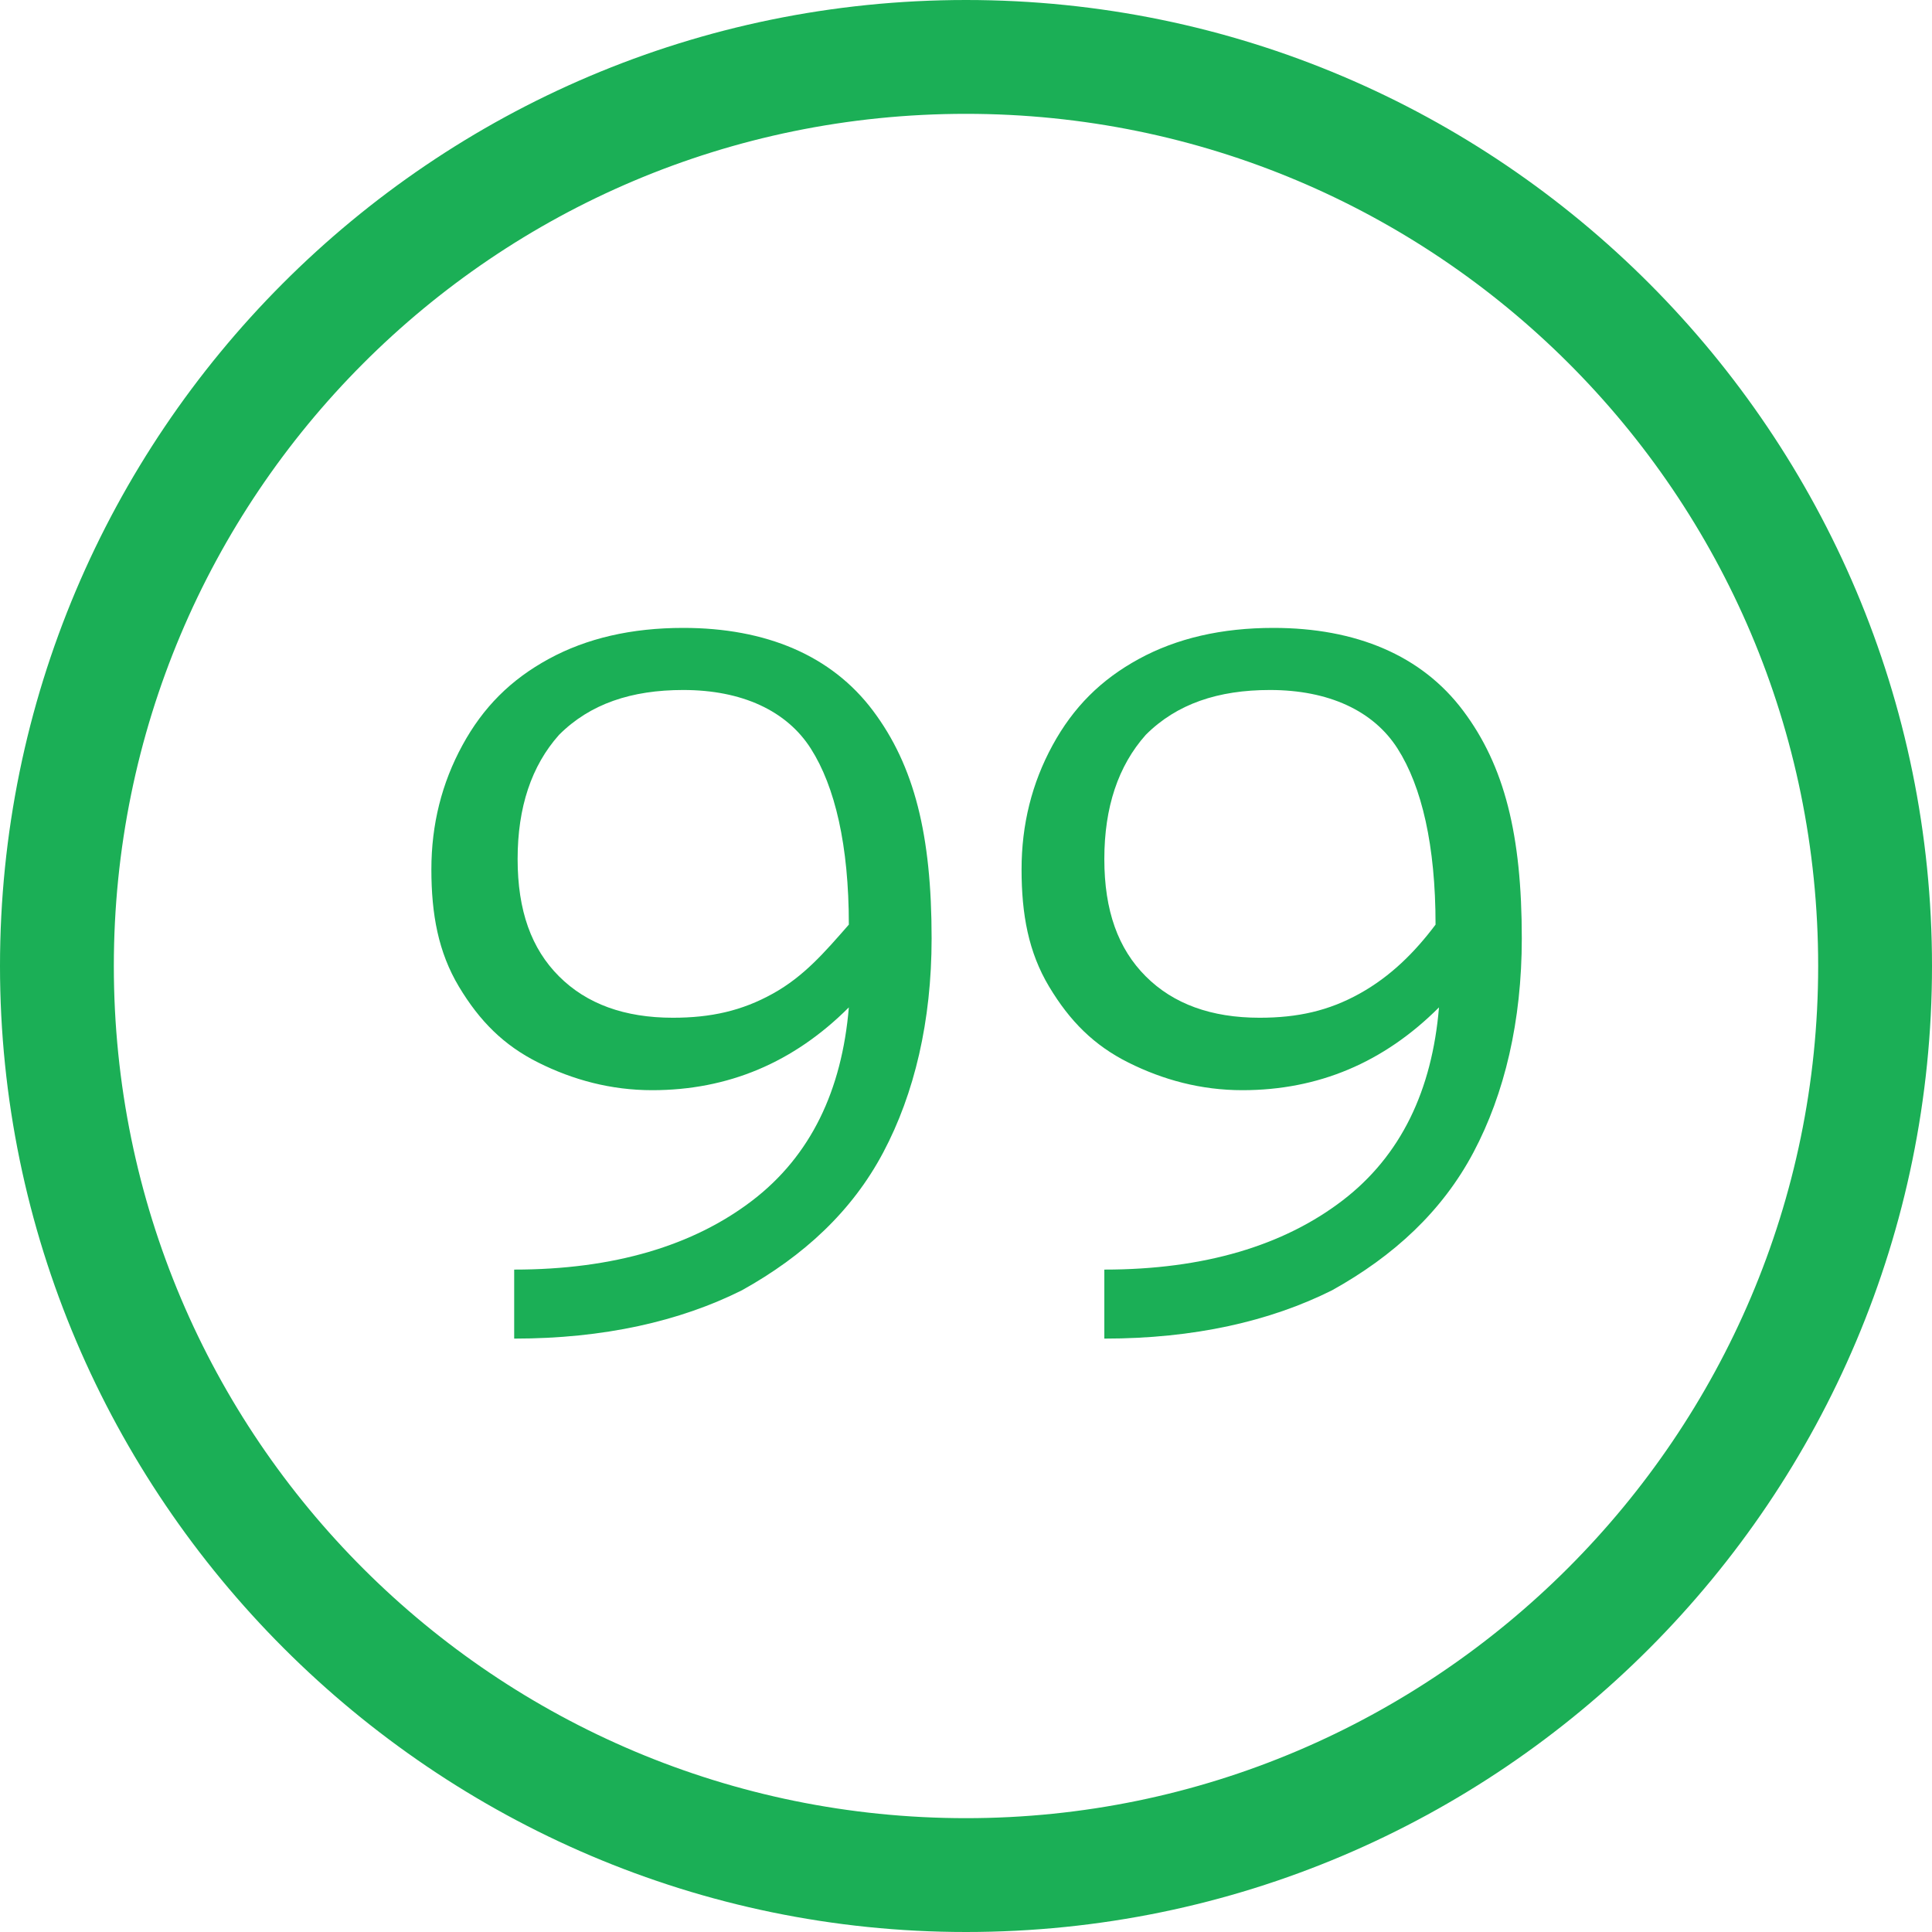
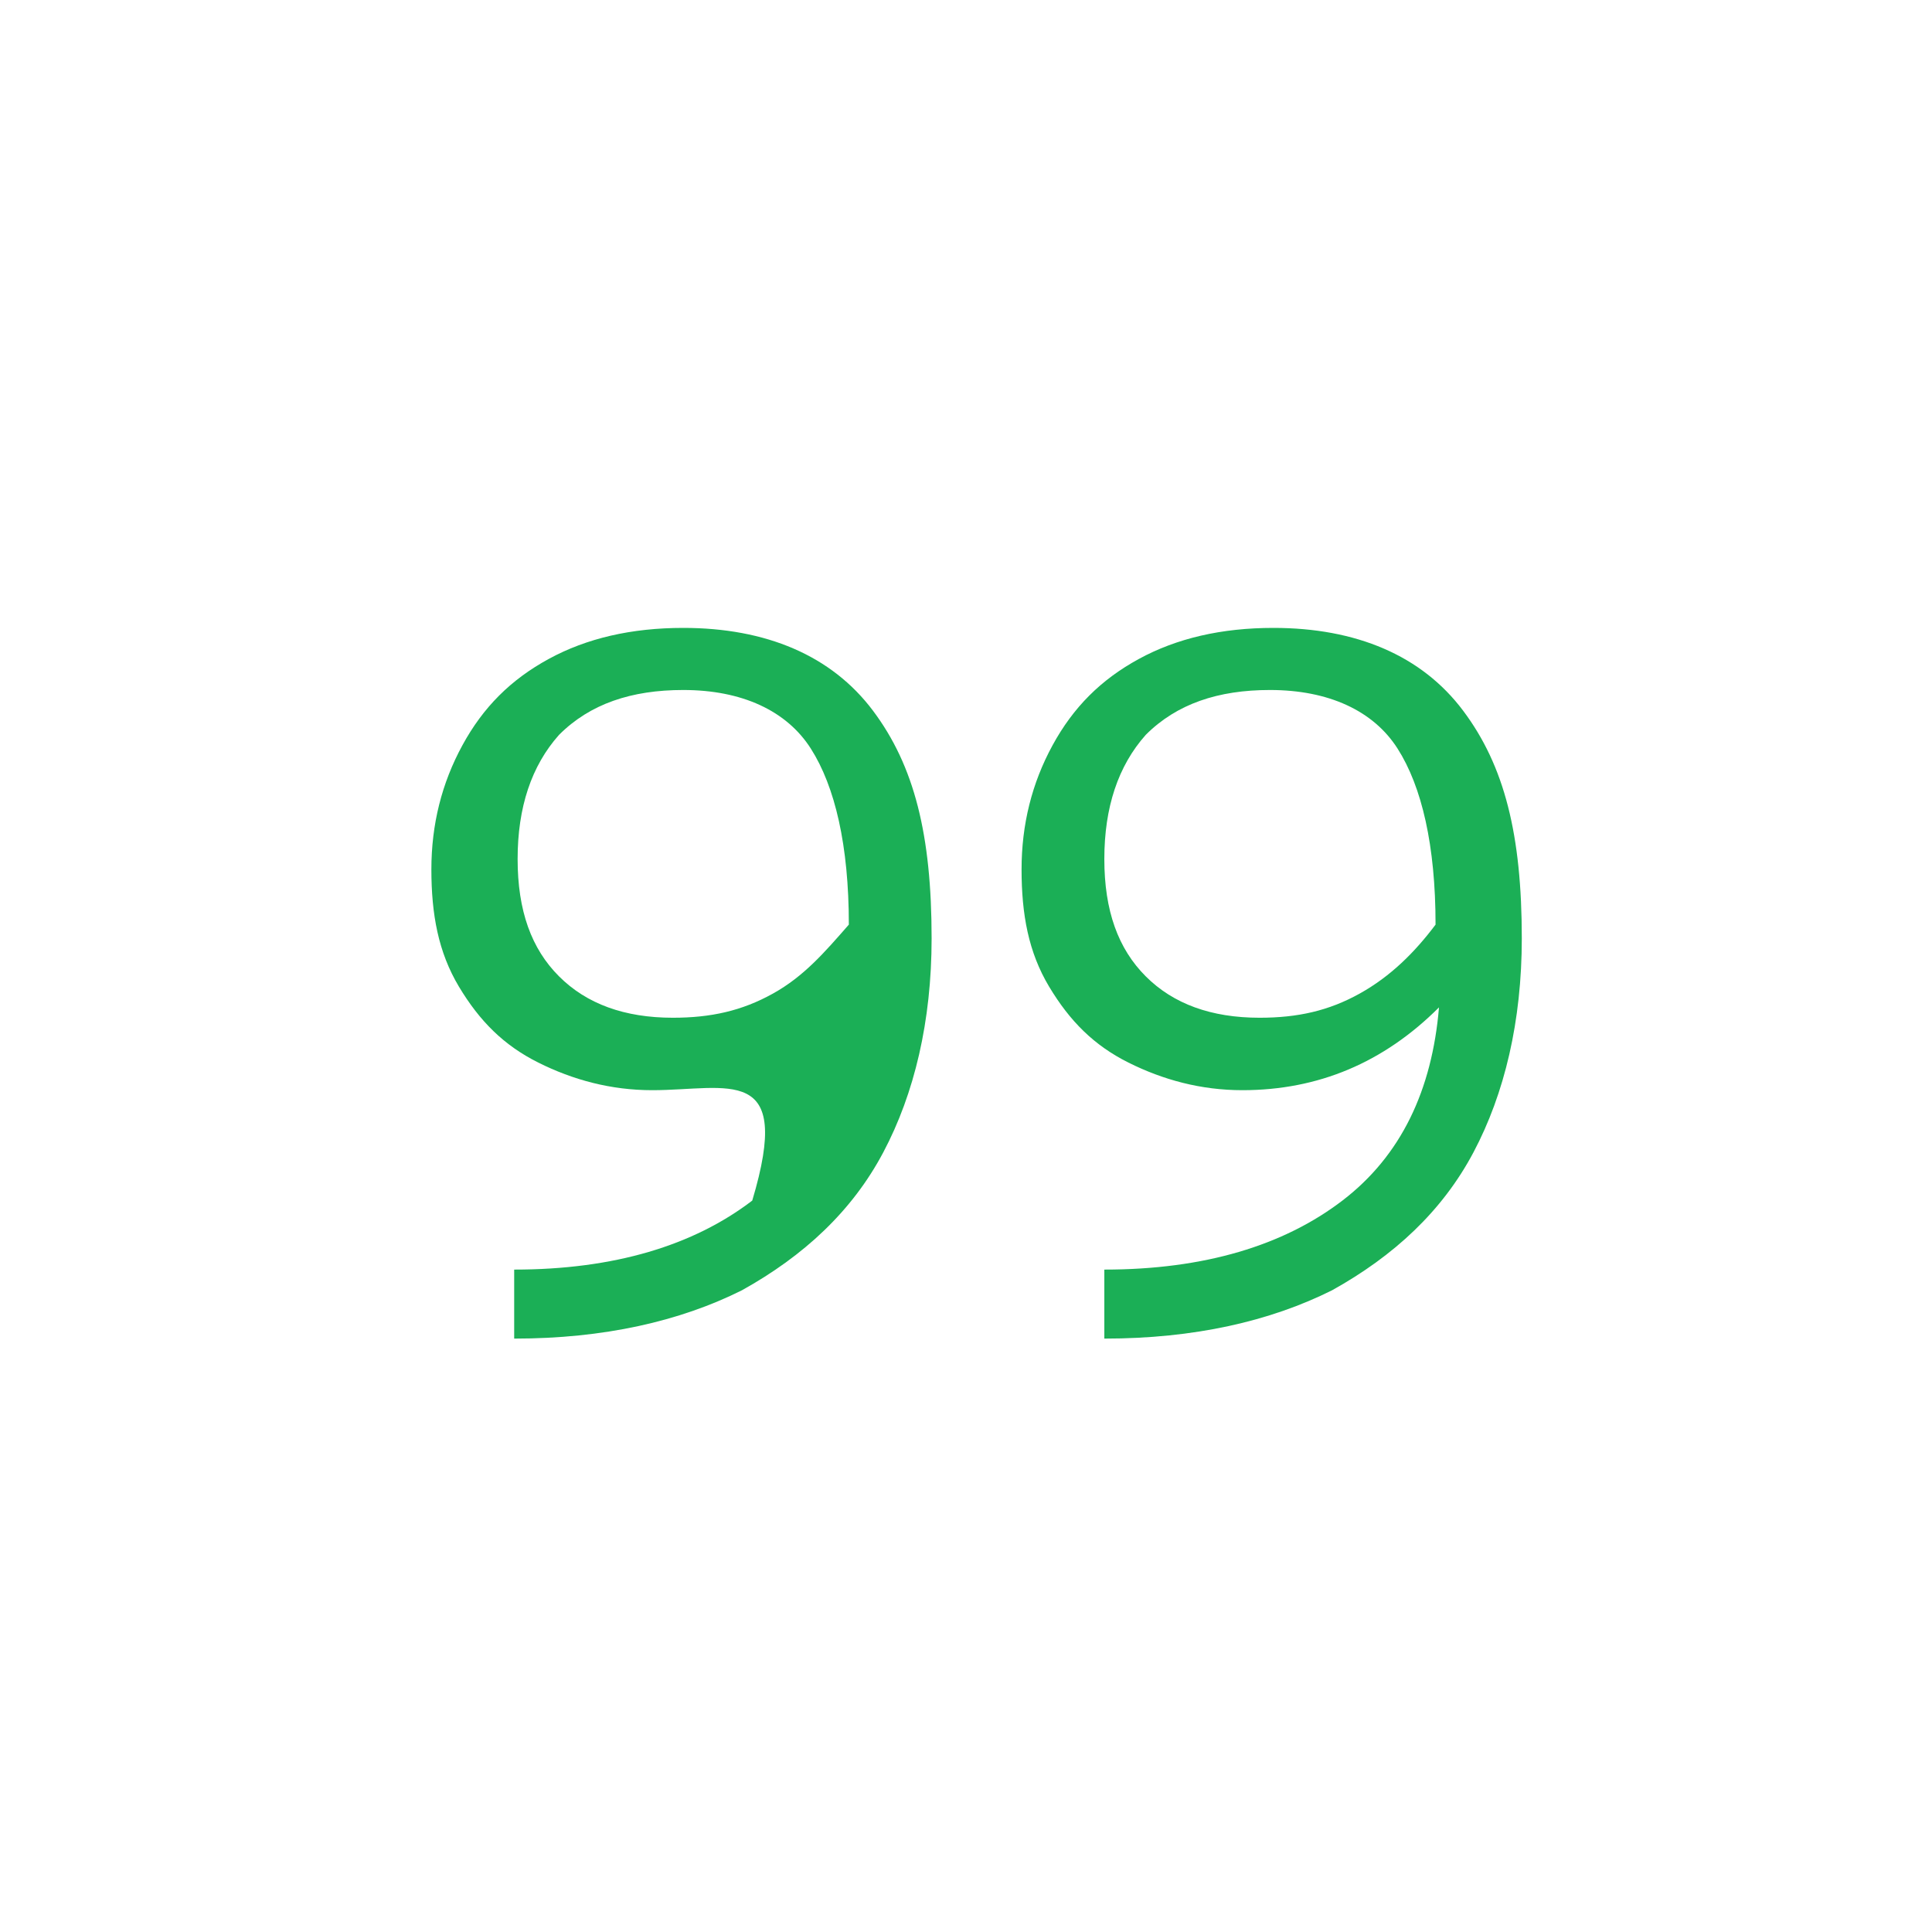
<svg xmlns="http://www.w3.org/2000/svg" width="50" height="50" viewBox="0 0 50 50" fill="none">
  <g id="Group 8100">
-     <path id="Vector" d="M25 0C11.161 0 0 11.25 0 25C0 38.75 11.25 50 25 50C38.839 50 50 38.75 50 25C50 11.25 38.839 0 25 0ZM25 47.054C12.857 47.054 2.946 37.232 2.946 25C2.946 12.857 12.768 2.946 25 2.946C37.143 2.946 47.054 12.768 47.054 25C47.054 37.143 37.143 47.054 25 47.054Z" fill="#1BAF56" />
    <g id="Group">
-       <path id="Vector_2" d="M24.11 24.286C24.11 26.429 23.664 28.304 22.86 29.821C22.057 31.339 20.807 32.5 19.2 33.393C17.593 34.196 15.628 34.643 13.307 34.643V32.857C15.896 32.857 17.95 32.232 19.468 31.071C20.985 29.911 21.789 28.214 21.968 26.071C20.539 27.5 18.843 28.214 16.878 28.214C15.807 28.214 14.825 27.946 13.932 27.5C13.039 27.054 12.414 26.429 11.878 25.536C11.343 24.643 11.164 23.661 11.164 22.5C11.164 21.339 11.432 20.268 11.968 19.286C12.503 18.304 13.218 17.589 14.2 17.054C15.182 16.518 16.343 16.25 17.682 16.25C19.825 16.25 21.521 16.964 22.593 18.393C23.664 19.821 24.11 21.607 24.11 24.286ZM21.968 23.929C21.968 21.875 21.61 20.357 20.985 19.375C20.36 18.393 19.2 17.857 17.682 17.857C16.343 17.857 15.271 18.214 14.468 19.018C13.753 19.821 13.396 20.893 13.396 22.232C13.396 23.571 13.753 24.554 14.468 25.268C15.182 25.982 16.164 26.339 17.414 26.339C18.396 26.339 19.2 26.161 20.003 25.714C20.807 25.268 21.343 24.643 21.968 23.929Z" fill="#1BAF56" />
+       <path id="Vector_2" d="M24.11 24.286C24.11 26.429 23.664 28.304 22.86 29.821C22.057 31.339 20.807 32.5 19.2 33.393C17.593 34.196 15.628 34.643 13.307 34.643V32.857C15.896 32.857 17.95 32.232 19.468 31.071C20.539 27.5 18.843 28.214 16.878 28.214C15.807 28.214 14.825 27.946 13.932 27.5C13.039 27.054 12.414 26.429 11.878 25.536C11.343 24.643 11.164 23.661 11.164 22.5C11.164 21.339 11.432 20.268 11.968 19.286C12.503 18.304 13.218 17.589 14.2 17.054C15.182 16.518 16.343 16.25 17.682 16.25C19.825 16.25 21.521 16.964 22.593 18.393C23.664 19.821 24.11 21.607 24.11 24.286ZM21.968 23.929C21.968 21.875 21.61 20.357 20.985 19.375C20.36 18.393 19.2 17.857 17.682 17.857C16.343 17.857 15.271 18.214 14.468 19.018C13.753 19.821 13.396 20.893 13.396 22.232C13.396 23.571 13.753 24.554 14.468 25.268C15.182 25.982 16.164 26.339 17.414 26.339C18.396 26.339 19.2 26.161 20.003 25.714C20.807 25.268 21.343 24.643 21.968 23.929Z" fill="#1BAF56" />
      <path id="Vector_3" d="M39.384 24.286C39.384 26.429 38.938 28.304 38.134 29.821C37.33 31.339 36.08 32.5 34.473 33.393C32.866 34.196 30.902 34.643 28.58 34.643V32.857C31.17 32.857 33.223 32.232 34.741 31.071C36.259 29.911 37.062 28.214 37.241 26.071C35.812 27.5 34.116 28.214 32.152 28.214C31.08 28.214 30.098 27.946 29.205 27.5C28.312 27.054 27.688 26.429 27.152 25.536C26.616 24.643 26.438 23.661 26.438 22.5C26.438 21.339 26.705 20.268 27.241 19.286C27.777 18.304 28.491 17.589 29.473 17.054C30.455 16.518 31.616 16.25 32.955 16.25C35.098 16.25 36.795 16.964 37.866 18.393C38.938 19.821 39.384 21.607 39.384 24.286ZM37.152 23.929C37.152 21.875 36.795 20.357 36.17 19.375C35.545 18.393 34.384 17.857 32.866 17.857C31.527 17.857 30.455 18.214 29.652 19.018C28.938 19.821 28.58 20.893 28.58 22.232C28.58 23.571 28.938 24.554 29.652 25.268C30.366 25.982 31.348 26.339 32.598 26.339C33.58 26.339 34.384 26.161 35.188 25.714C35.991 25.268 36.616 24.643 37.152 23.929Z" fill="#1BAF56" />
    </g>
  </g>
</svg>